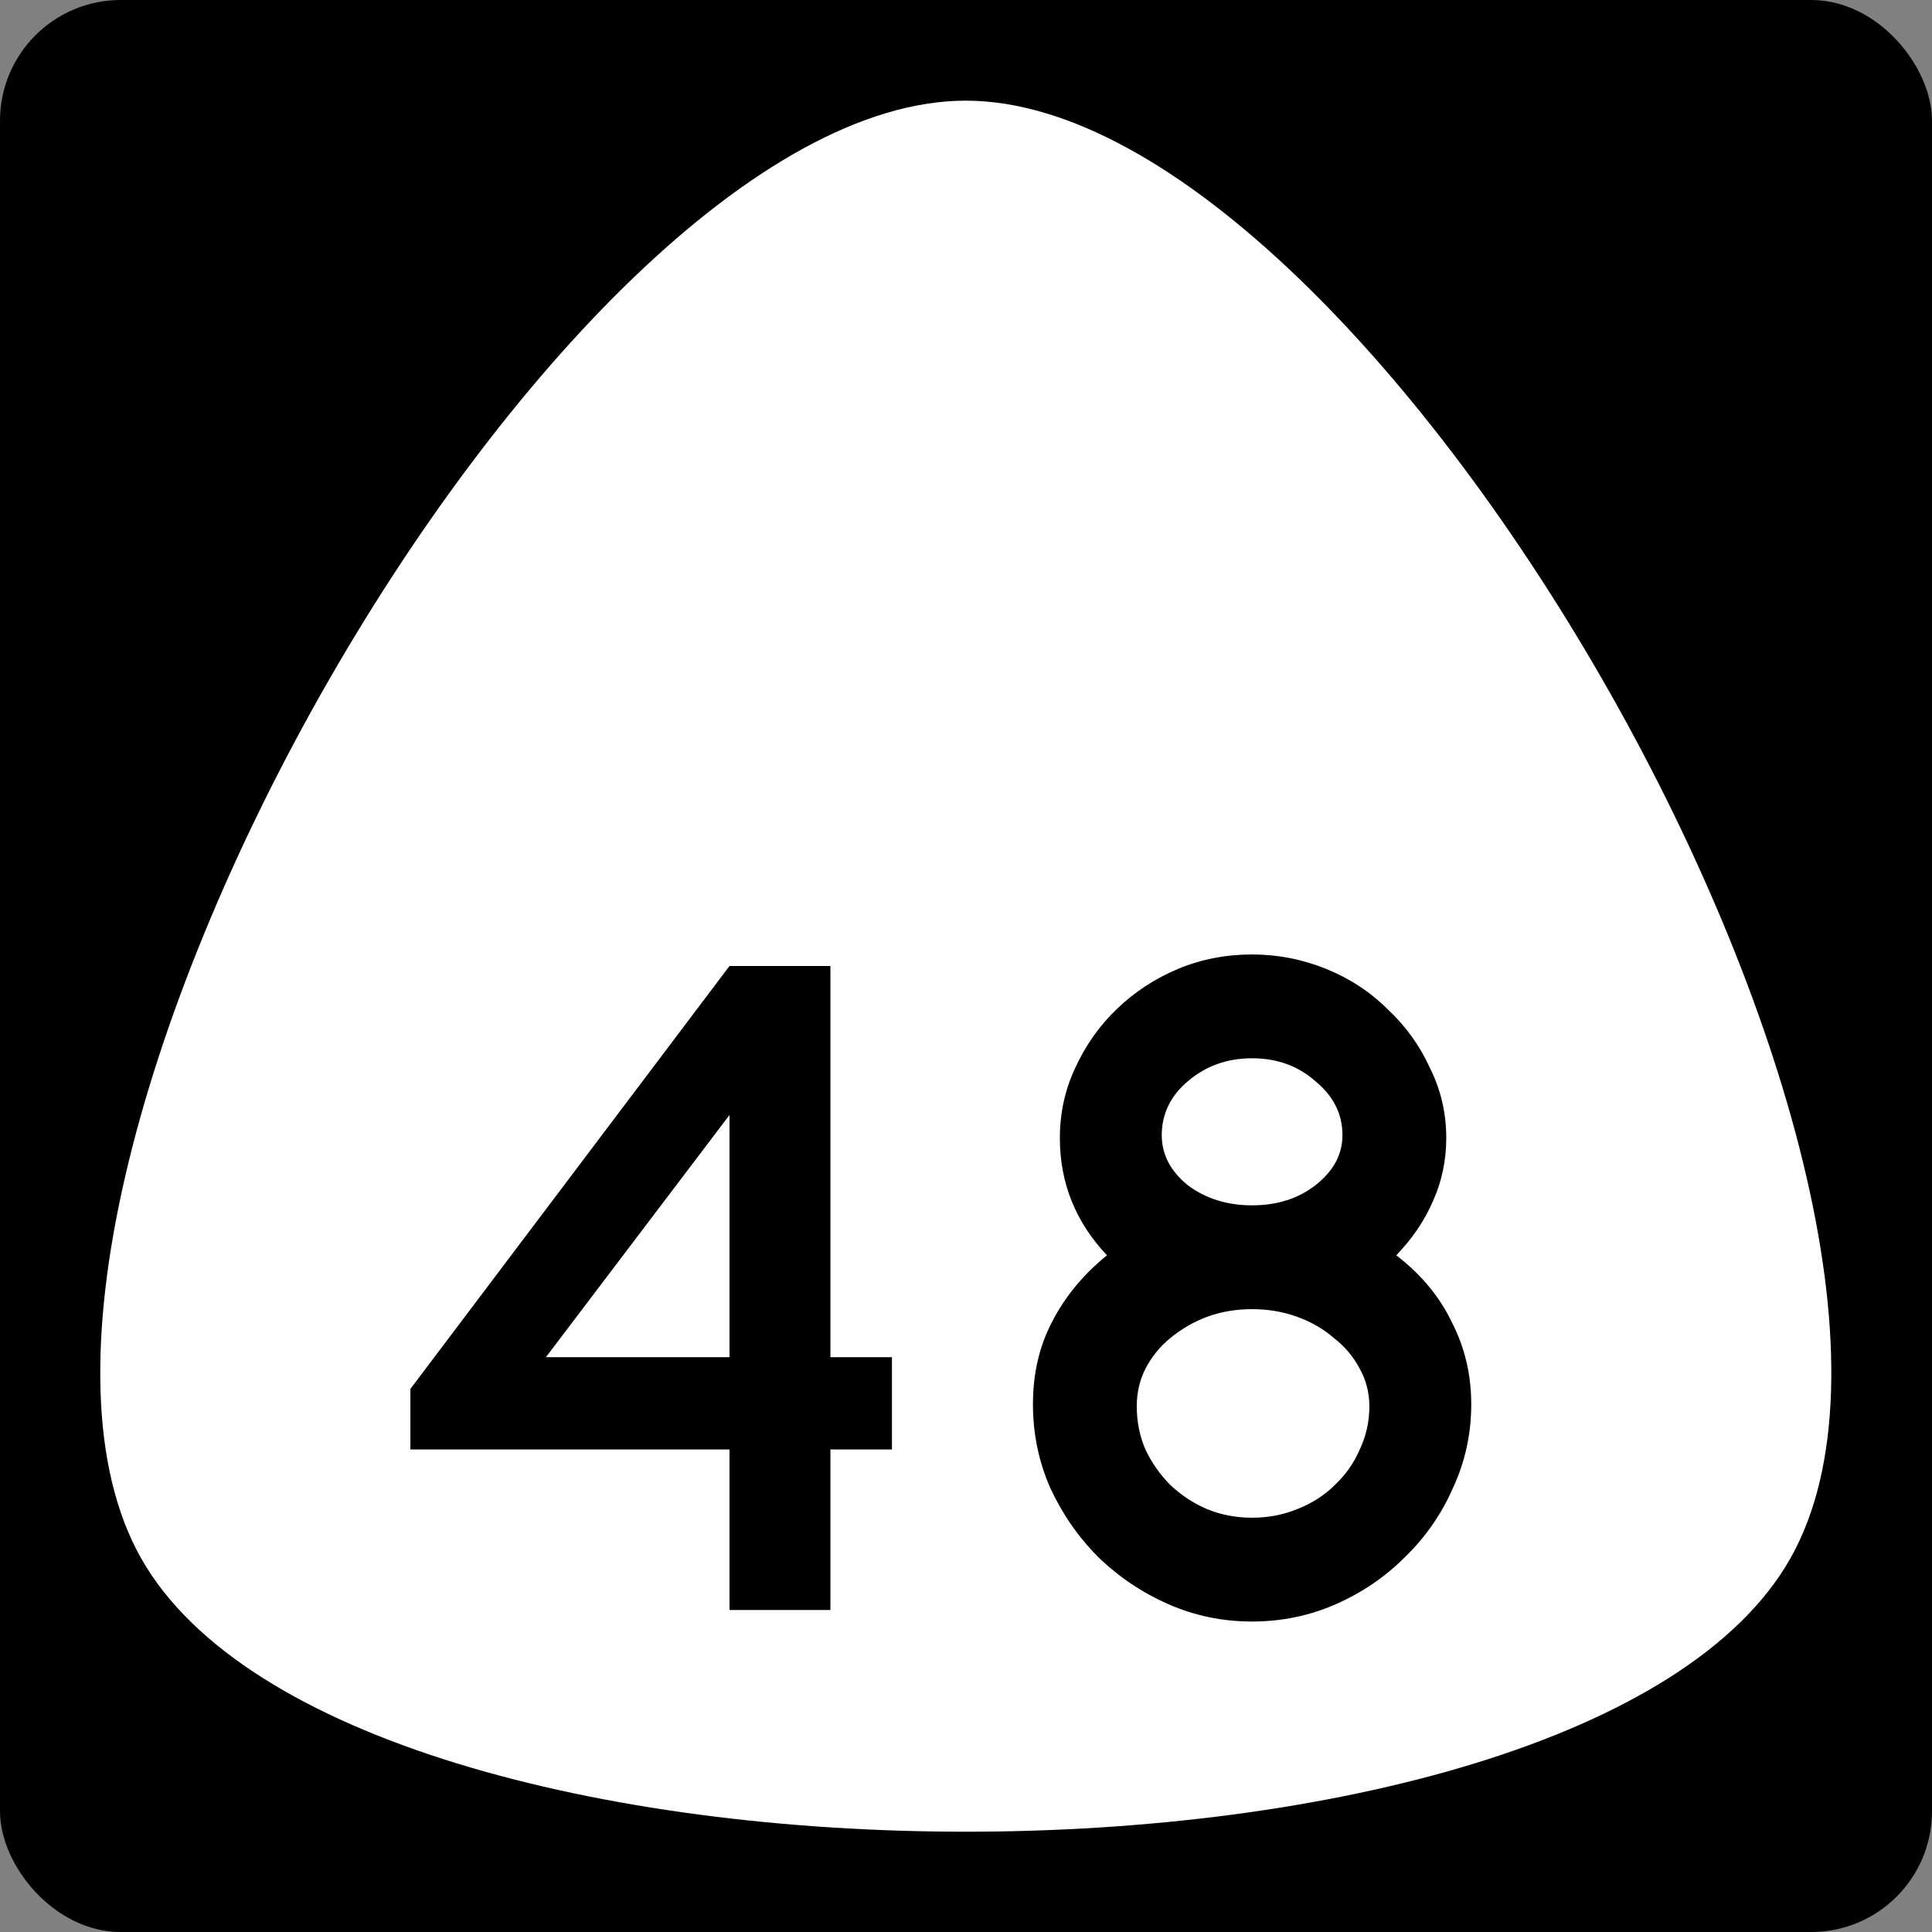
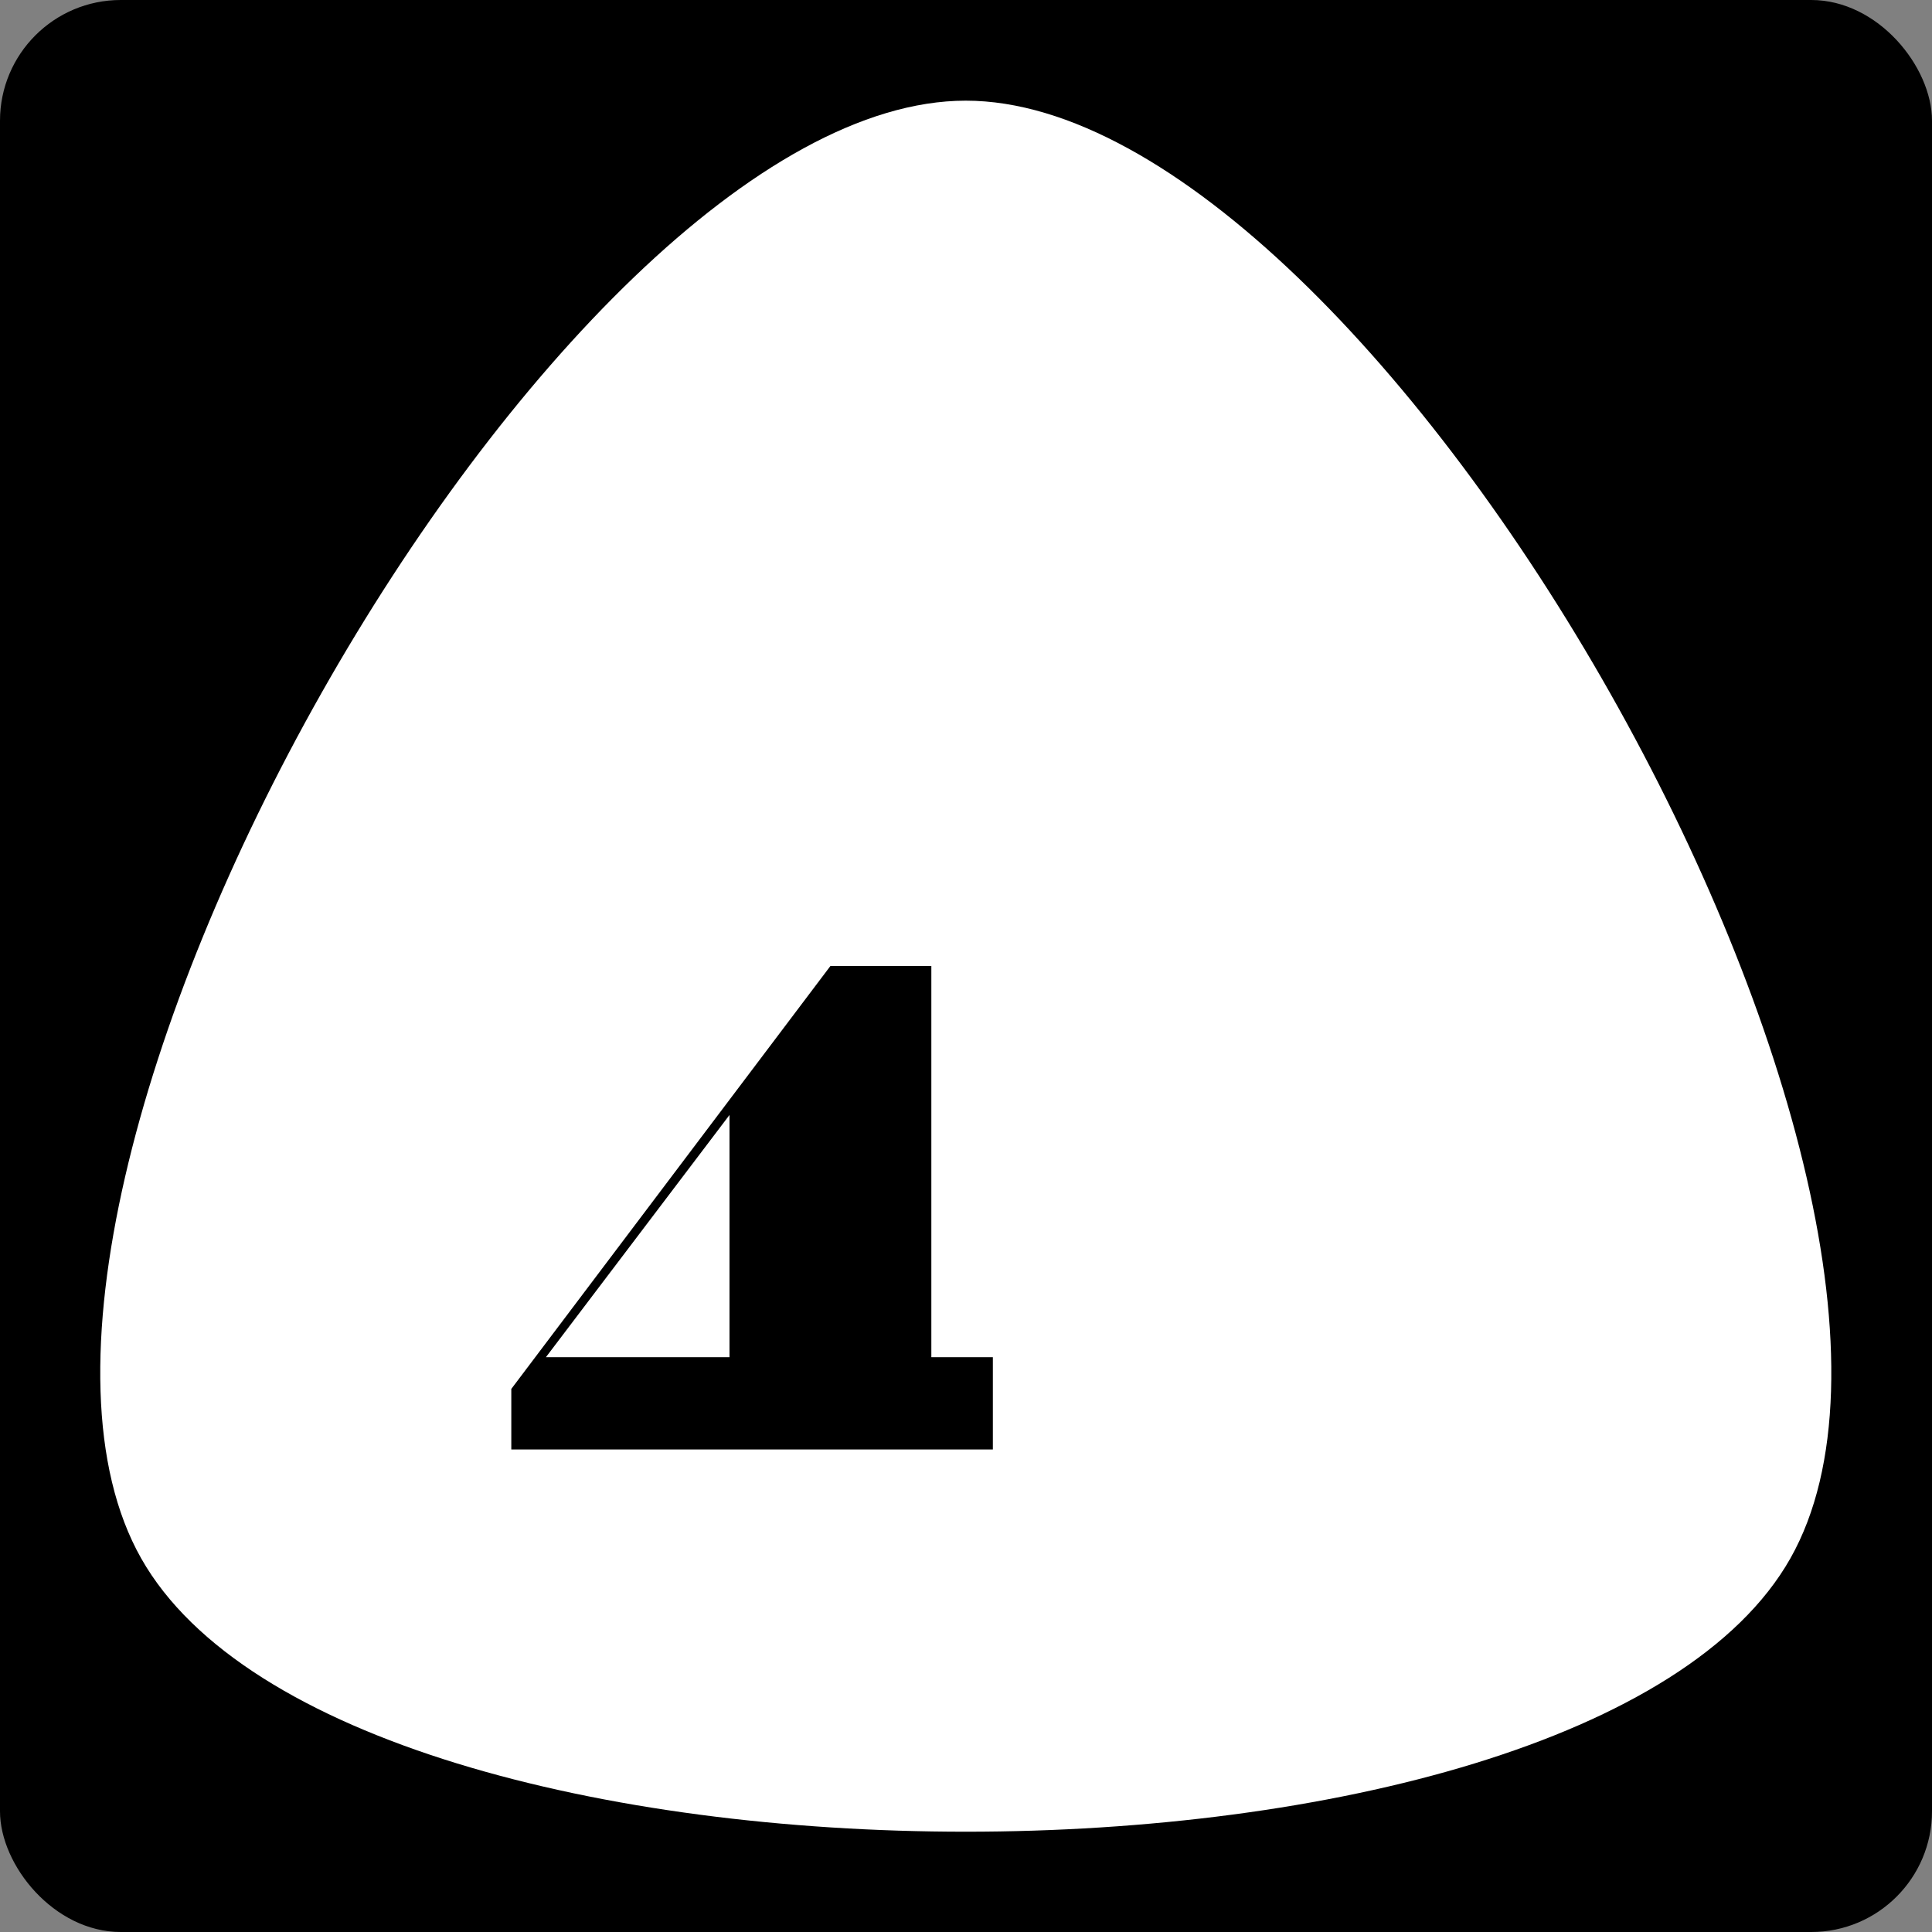
<svg xmlns="http://www.w3.org/2000/svg" id="svg2" height="600" width="600" version="1.0">
  <rect width="100%" height="100%" fill="#808080" stroke="none" />
  <defs id="defs4" />
  <rect ry="37.5" rx="37.5" y="0" x="0" height="600" width="600" id="rect842" style="opacity:1;fill:#000000;fill-opacity:1;fill-rule:nonzero;stroke:none;stroke-width:1;stroke-linejoin:miter;stroke-miterlimit:4;stroke-dasharray:none;stroke-opacity:1" />
  <path style="opacity:1;fill:#ffffff;fill-opacity:1;fill-rule:nonzero;stroke:none;stroke-width:0.552;stroke-linecap:butt;stroke-linejoin:miter;stroke-miterlimit:4;stroke-dasharray:none;stroke-opacity:1" id="path84" d="m -59.047,286.969 c -35.726,61.879 -250.082,61.879 -285.808,0 -35.726,-61.879 71.452,-247.517 142.904,-247.517 71.452,0 178.63,185.637 142.904,247.517 z" transform="matrix(1.792,0,0,1.829,661.828,-40.895)" />
  <g id="text2988" style="font-style:normal;font-weight:normal;font-size:12.215px;line-height:0%;font-family:sans-serif;text-align:center;letter-spacing:0px;word-spacing:0px;text-anchor:middle;fill:#000000;fill-opacity:1;stroke:none;stroke-width:1" aria-label="48">
-     <path id="path5248" style="font-style:normal;font-variant:normal;font-weight:normal;font-stretch:normal;font-size:298.507px;line-height:1.25;font-family:'Roadgeek 2005 Series D';-inkscape-font-specification:'Roadgeek 2005 Series D';text-align:center;text-anchor:middle;stroke-width:1" d="M 257.894,450.149 V 500 h -31.343 v -49.851 h -99.104 v -18.806 l 99.104,-131.343 h 31.343 v 121.493 h 19.104 v 28.657 z m -31.343,-103.881 -57.015,75.224 h 57.015 z" />
-     <path id="path5250" style="font-style:normal;font-variant:normal;font-weight:normal;font-stretch:normal;font-size:298.507px;line-height:1.25;font-family:'Roadgeek 2005 Series D';-inkscape-font-specification:'Roadgeek 2005 Series D';text-align:center;text-anchor:middle;stroke-width:1" d="m 456.91,436.119 q 0,13.731 -5.672,25.97 -5.373,12.239 -14.925,21.493 -9.254,9.254 -21.493,14.627 -12.239,5.373 -25.97,5.373 -13.731,0 -25.97,-5.373 -12.239,-5.373 -21.791,-14.627 -9.254,-9.254 -14.925,-21.493 -5.373,-12.239 -5.373,-25.97 0,-14.328 5.97,-25.672 5.97,-11.642 17.015,-20.597 -14.627,-15.522 -14.627,-36.418 0,-11.642 4.776,-21.791 4.776,-10.448 12.836,-18.209 8.358,-8.06 19.104,-12.537 10.746,-4.478 22.985,-4.478 11.94,0 22.985,4.478 11.045,4.478 19.104,12.537 8.358,7.761 13.134,18.209 5.075,10.149 5.075,21.791 0,10.448 -4.179,19.701 -3.881,8.955 -11.343,16.716 11.642,8.955 17.313,20.896 5.97,11.642 5.97,25.373 z m -40,-83.582 q 0,-9.851 -8.358,-16.716 -8.06,-7.164 -19.701,-7.164 -11.642,0 -20,7.164 -8.06,6.866 -8.06,16.716 0,8.955 8.06,15.522 8.358,6.269 20,6.269 11.642,0 19.701,-6.269 8.358,-6.567 8.358,-15.522 z m 8.358,84.179 q 0,-6.269 -2.985,-11.642 -2.985,-5.672 -8.06,-9.552 -4.776,-4.179 -11.343,-6.567 -6.567,-2.388 -14.03,-2.388 -7.463,0 -14.03,2.388 -6.269,2.388 -11.343,6.567 -4.776,3.881 -7.761,9.552 -2.687,5.373 -2.687,11.642 0,7.164 2.687,13.433 2.985,6.269 7.761,11.045 5.075,4.776 11.343,7.463 6.567,2.687 14.03,2.687 7.463,0 14.03,-2.687 6.866,-2.687 11.642,-7.463 5.075,-4.776 7.761,-11.045 2.985,-6.269 2.985,-13.433 z" />
+     <path id="path5248" style="font-style:normal;font-variant:normal;font-weight:normal;font-stretch:normal;font-size:298.507px;line-height:1.25;font-family:'Roadgeek 2005 Series D';-inkscape-font-specification:'Roadgeek 2005 Series D';text-align:center;text-anchor:middle;stroke-width:1" d="M 257.894,450.149 V 500 v -49.851 h -99.104 v -18.806 l 99.104,-131.343 h 31.343 v 121.493 h 19.104 v 28.657 z m -31.343,-103.881 -57.015,75.224 h 57.015 z" />
  </g>
</svg>